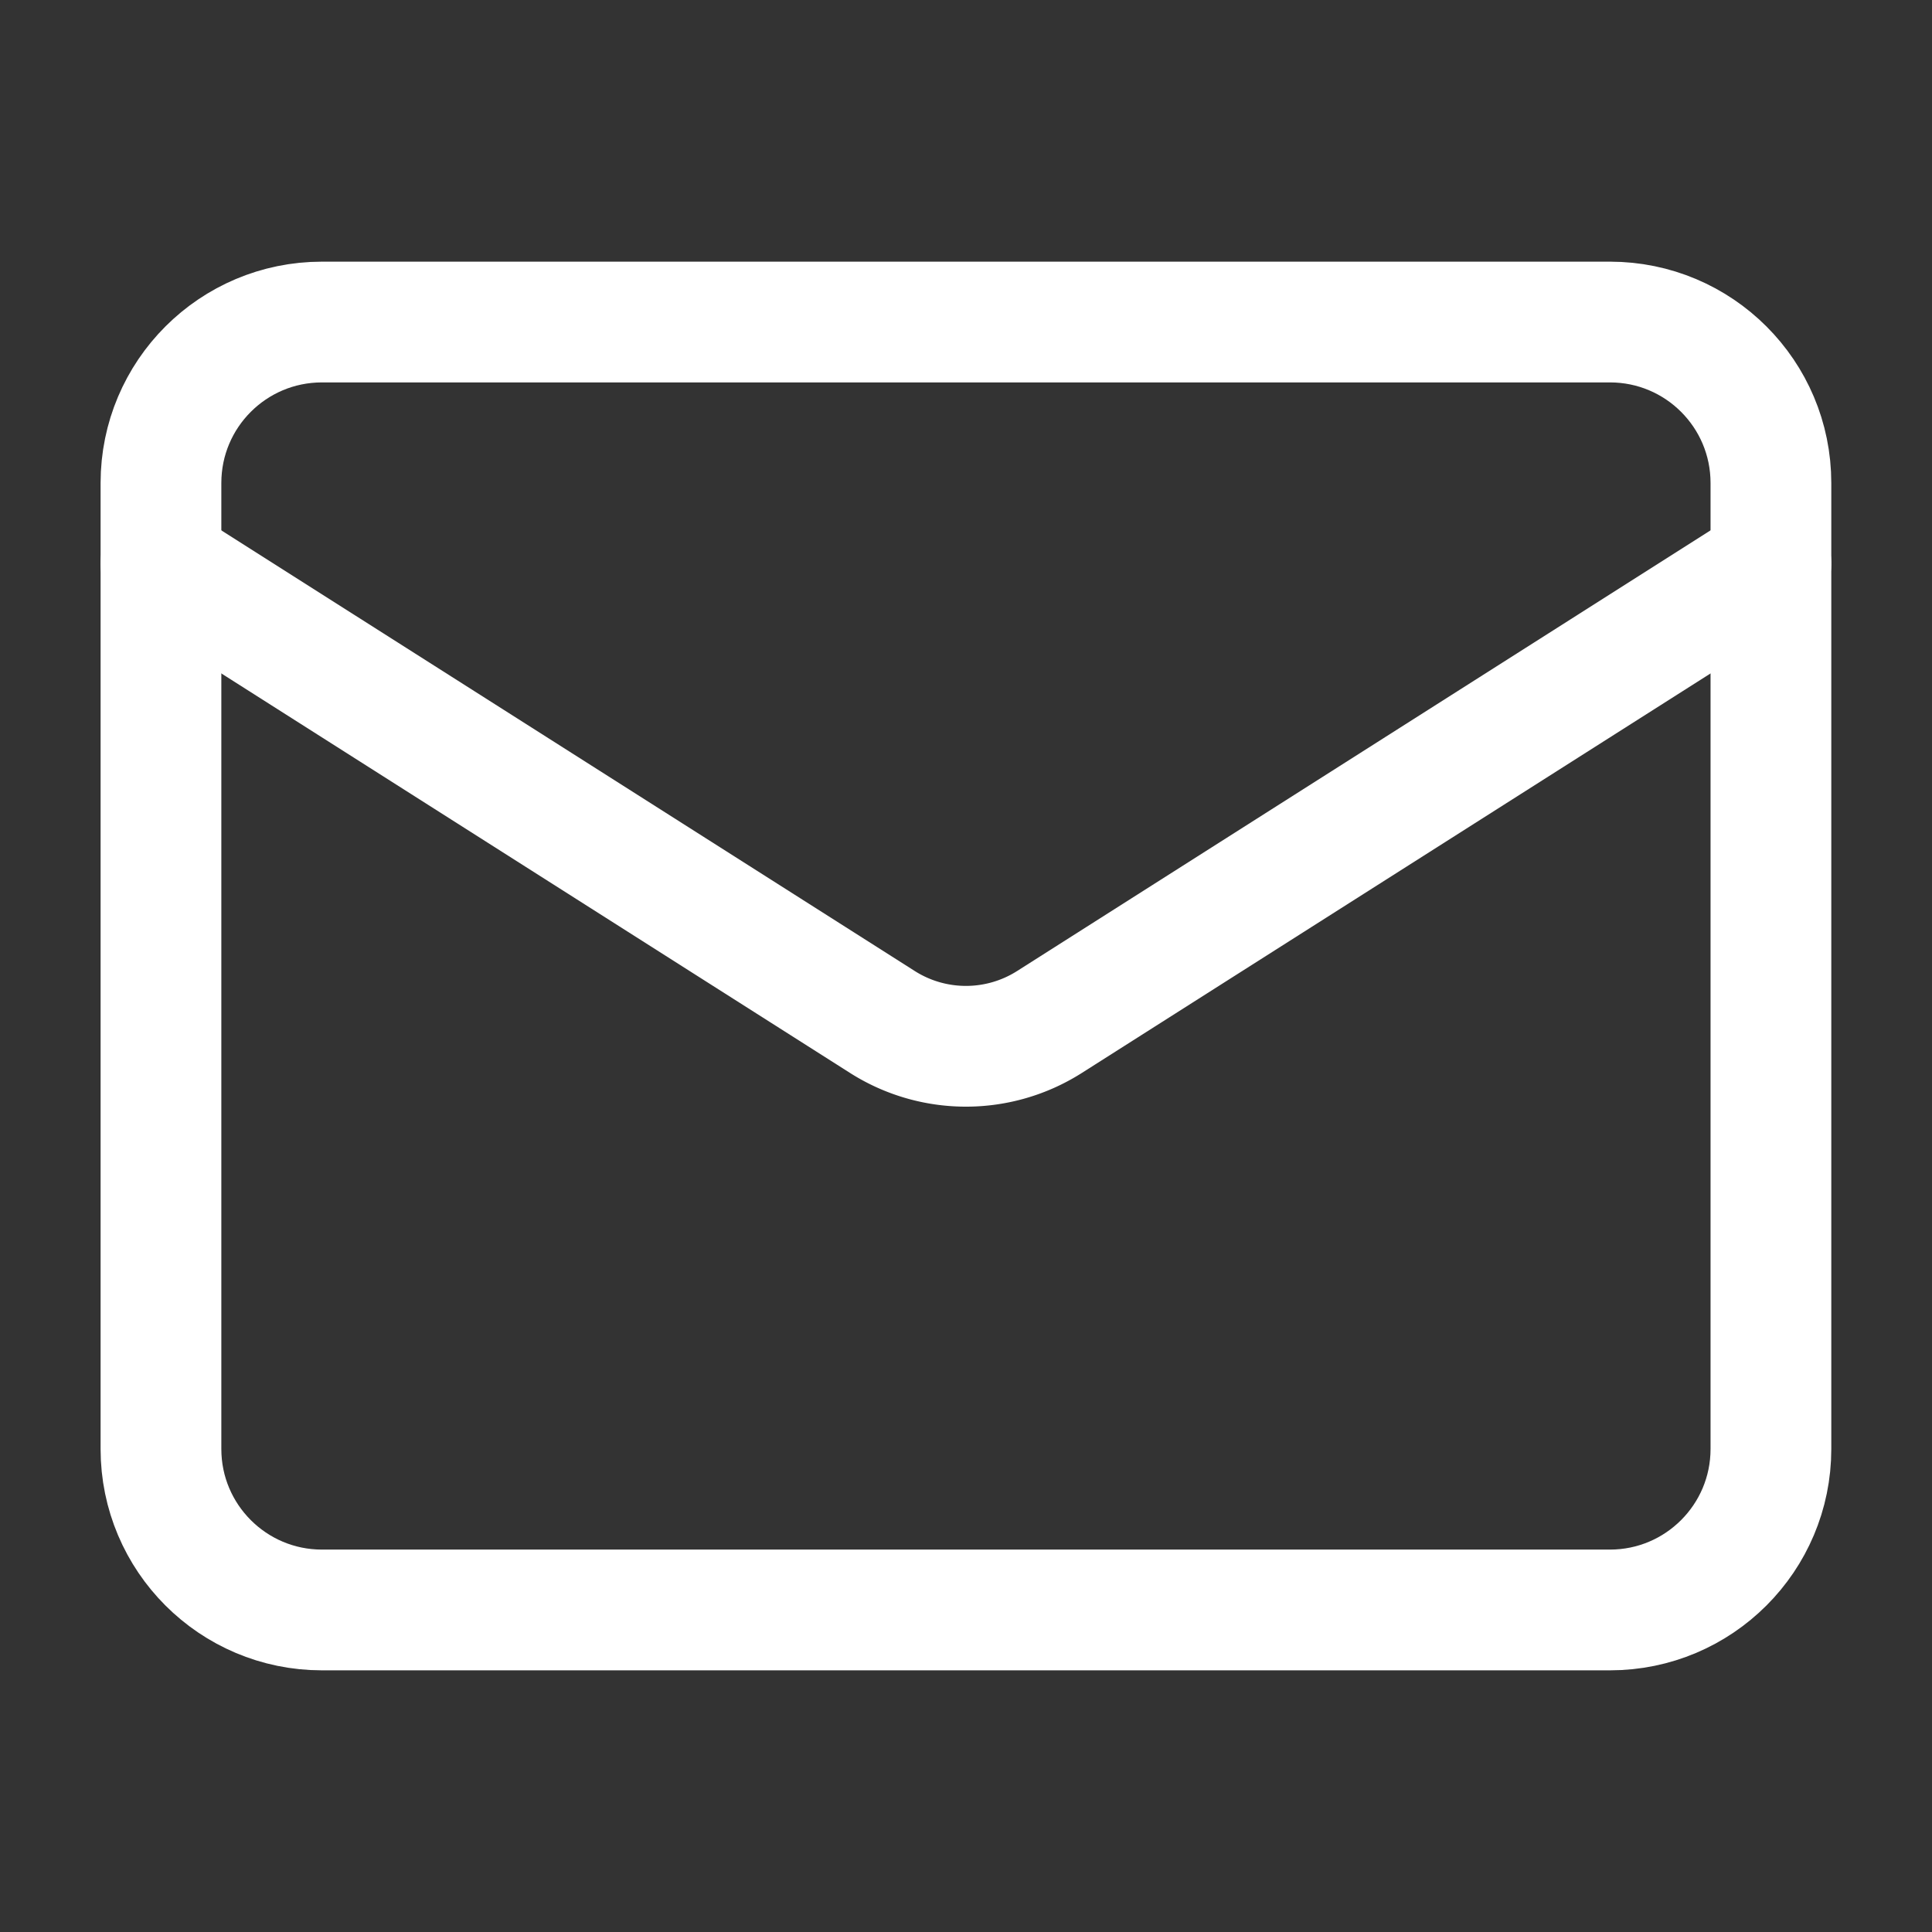
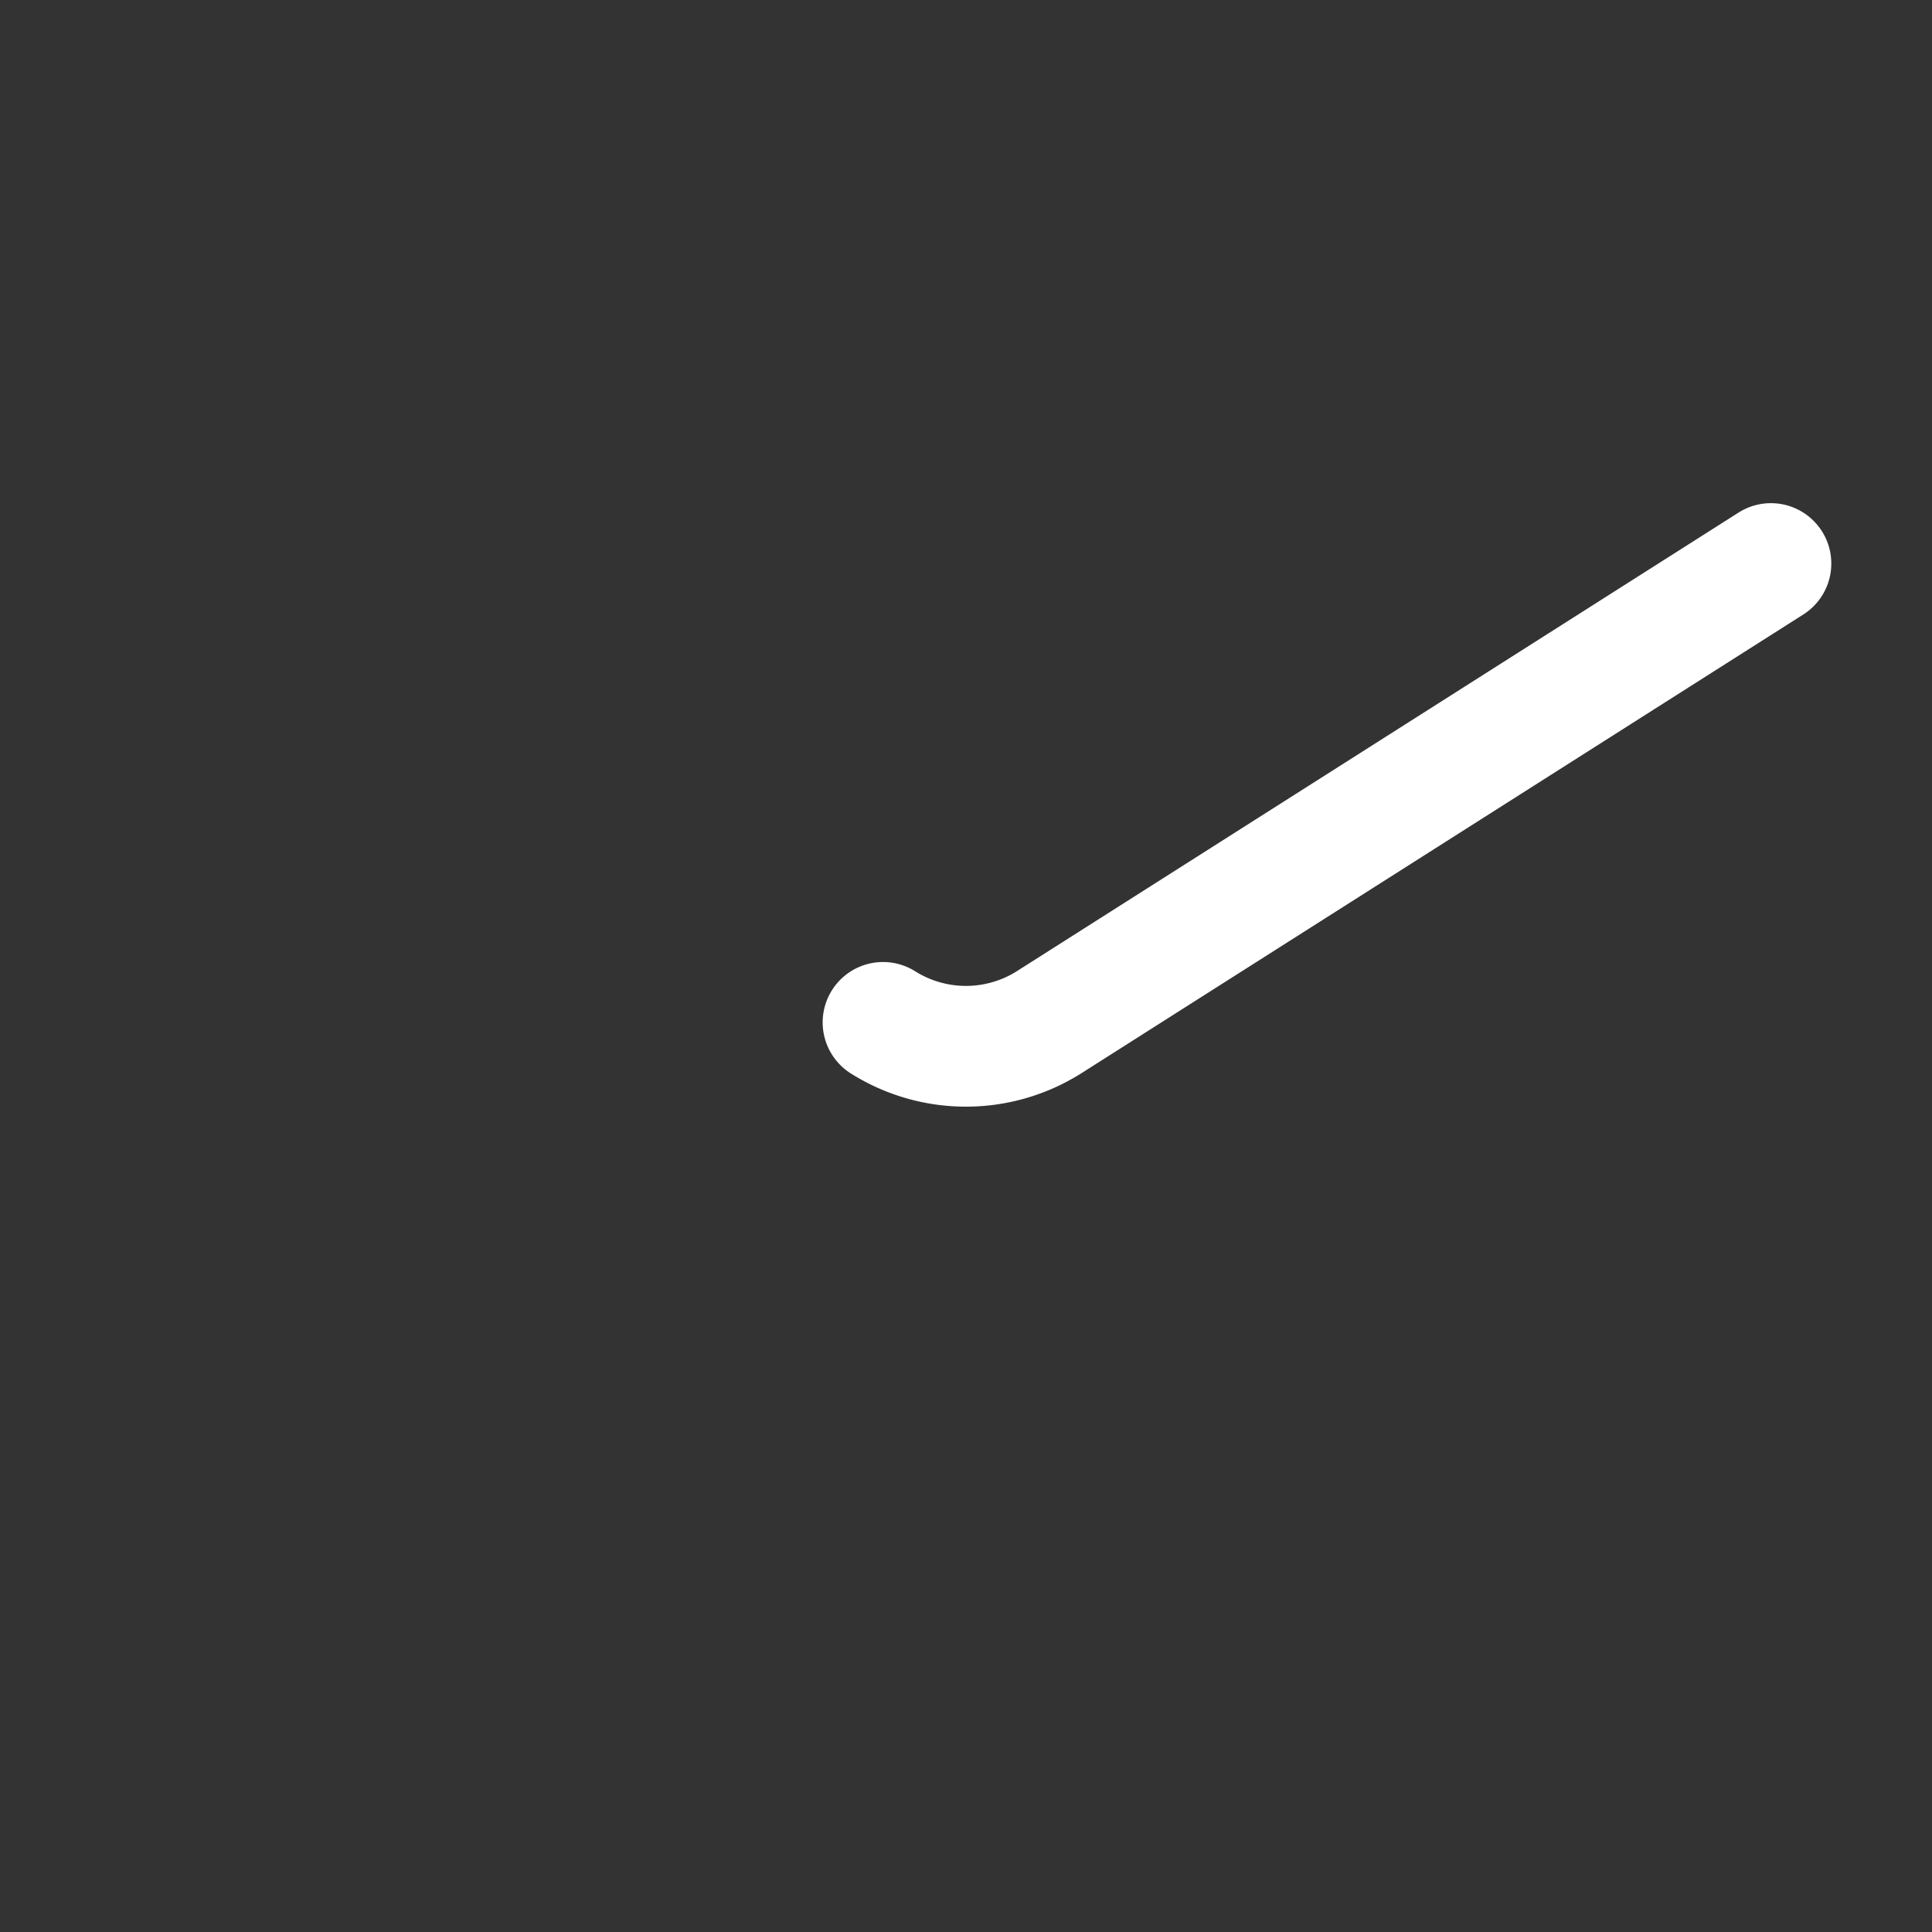
<svg xmlns="http://www.w3.org/2000/svg" width="16" height="16" fill="none">
  <rect width="100%" height="100%" fill="#333333" stroke="none" />
-   <path stroke="#fff" stroke-linecap="round" stroke-linejoin="round" d="M13.333 2.667H2.666c-.736 0-1.333.596-1.333 1.333v8c0 .736.597 1.333 1.333 1.333h10.667c.736 0 1.333-.597 1.333-1.333V4c0-.737-.597-1.333-1.333-1.333" />
-   <path stroke="#fff" stroke-linecap="round" stroke-linejoin="round" d="m14.666 4.667-5.98 3.8a1.29 1.29 0 0 1-1.373 0l-5.98-3.8" />
+   <path stroke="#fff" stroke-linecap="round" stroke-linejoin="round" d="m14.666 4.667-5.98 3.8a1.29 1.29 0 0 1-1.373 0" />
</svg>